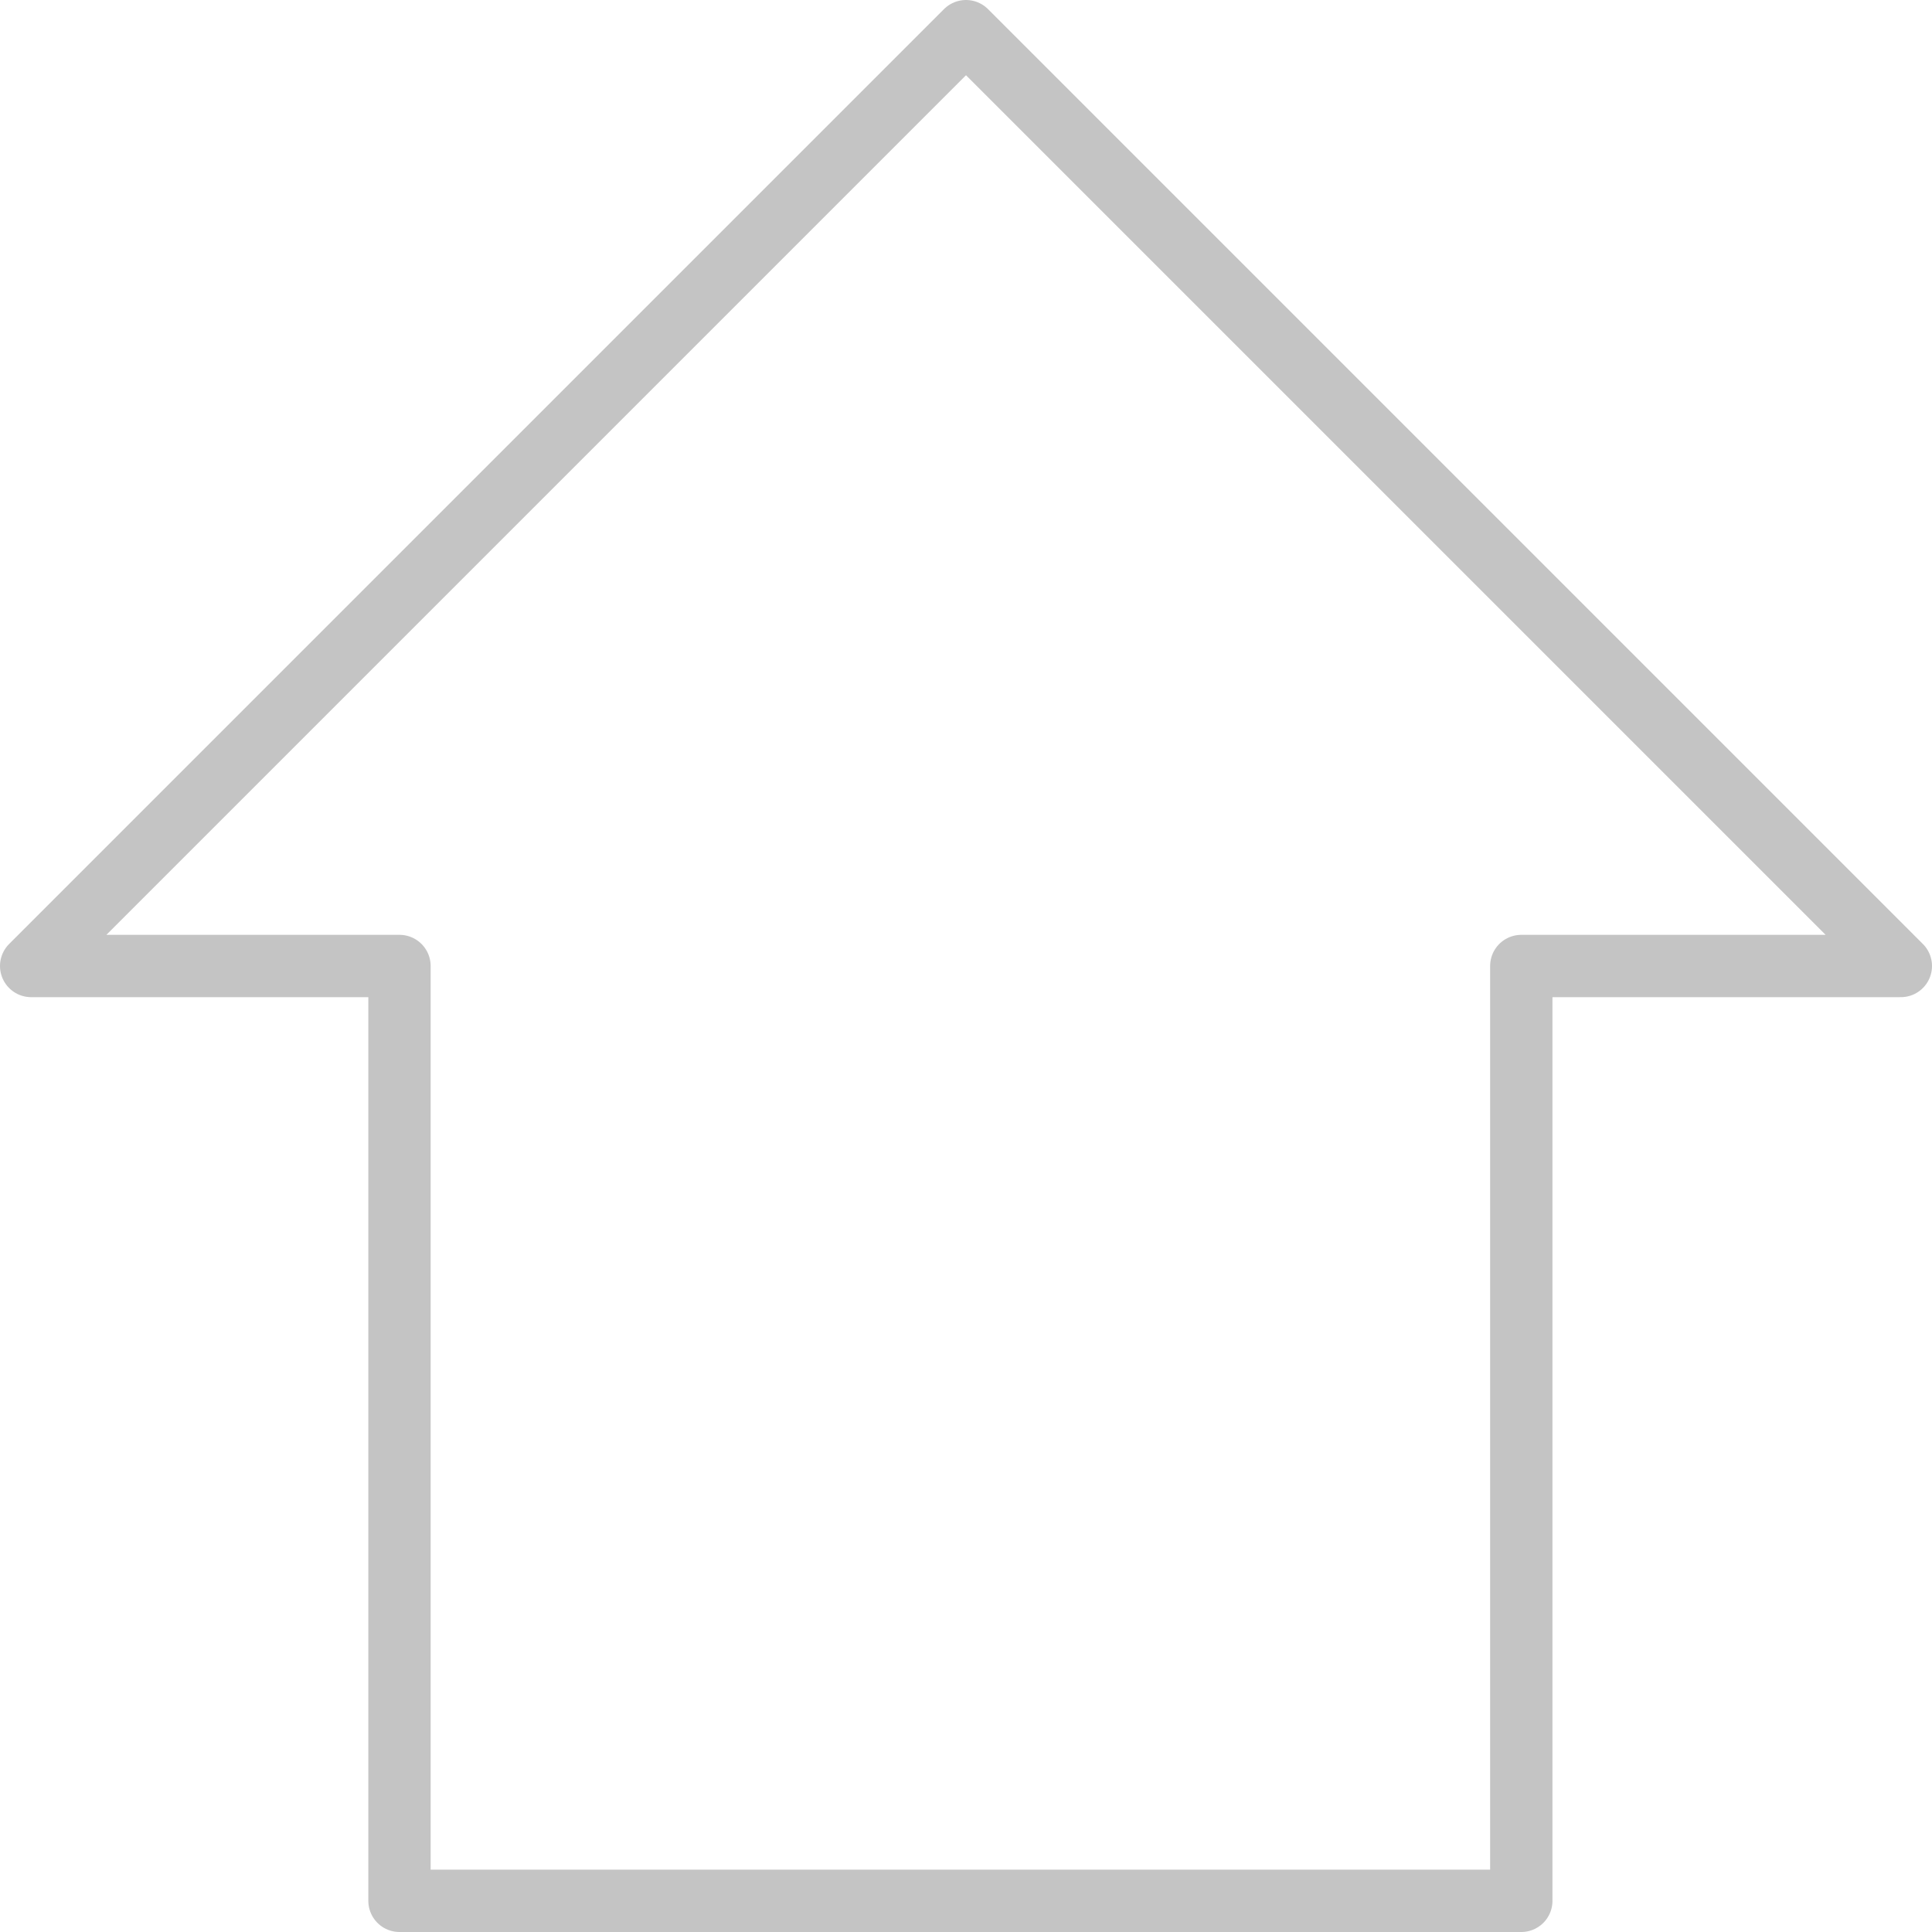
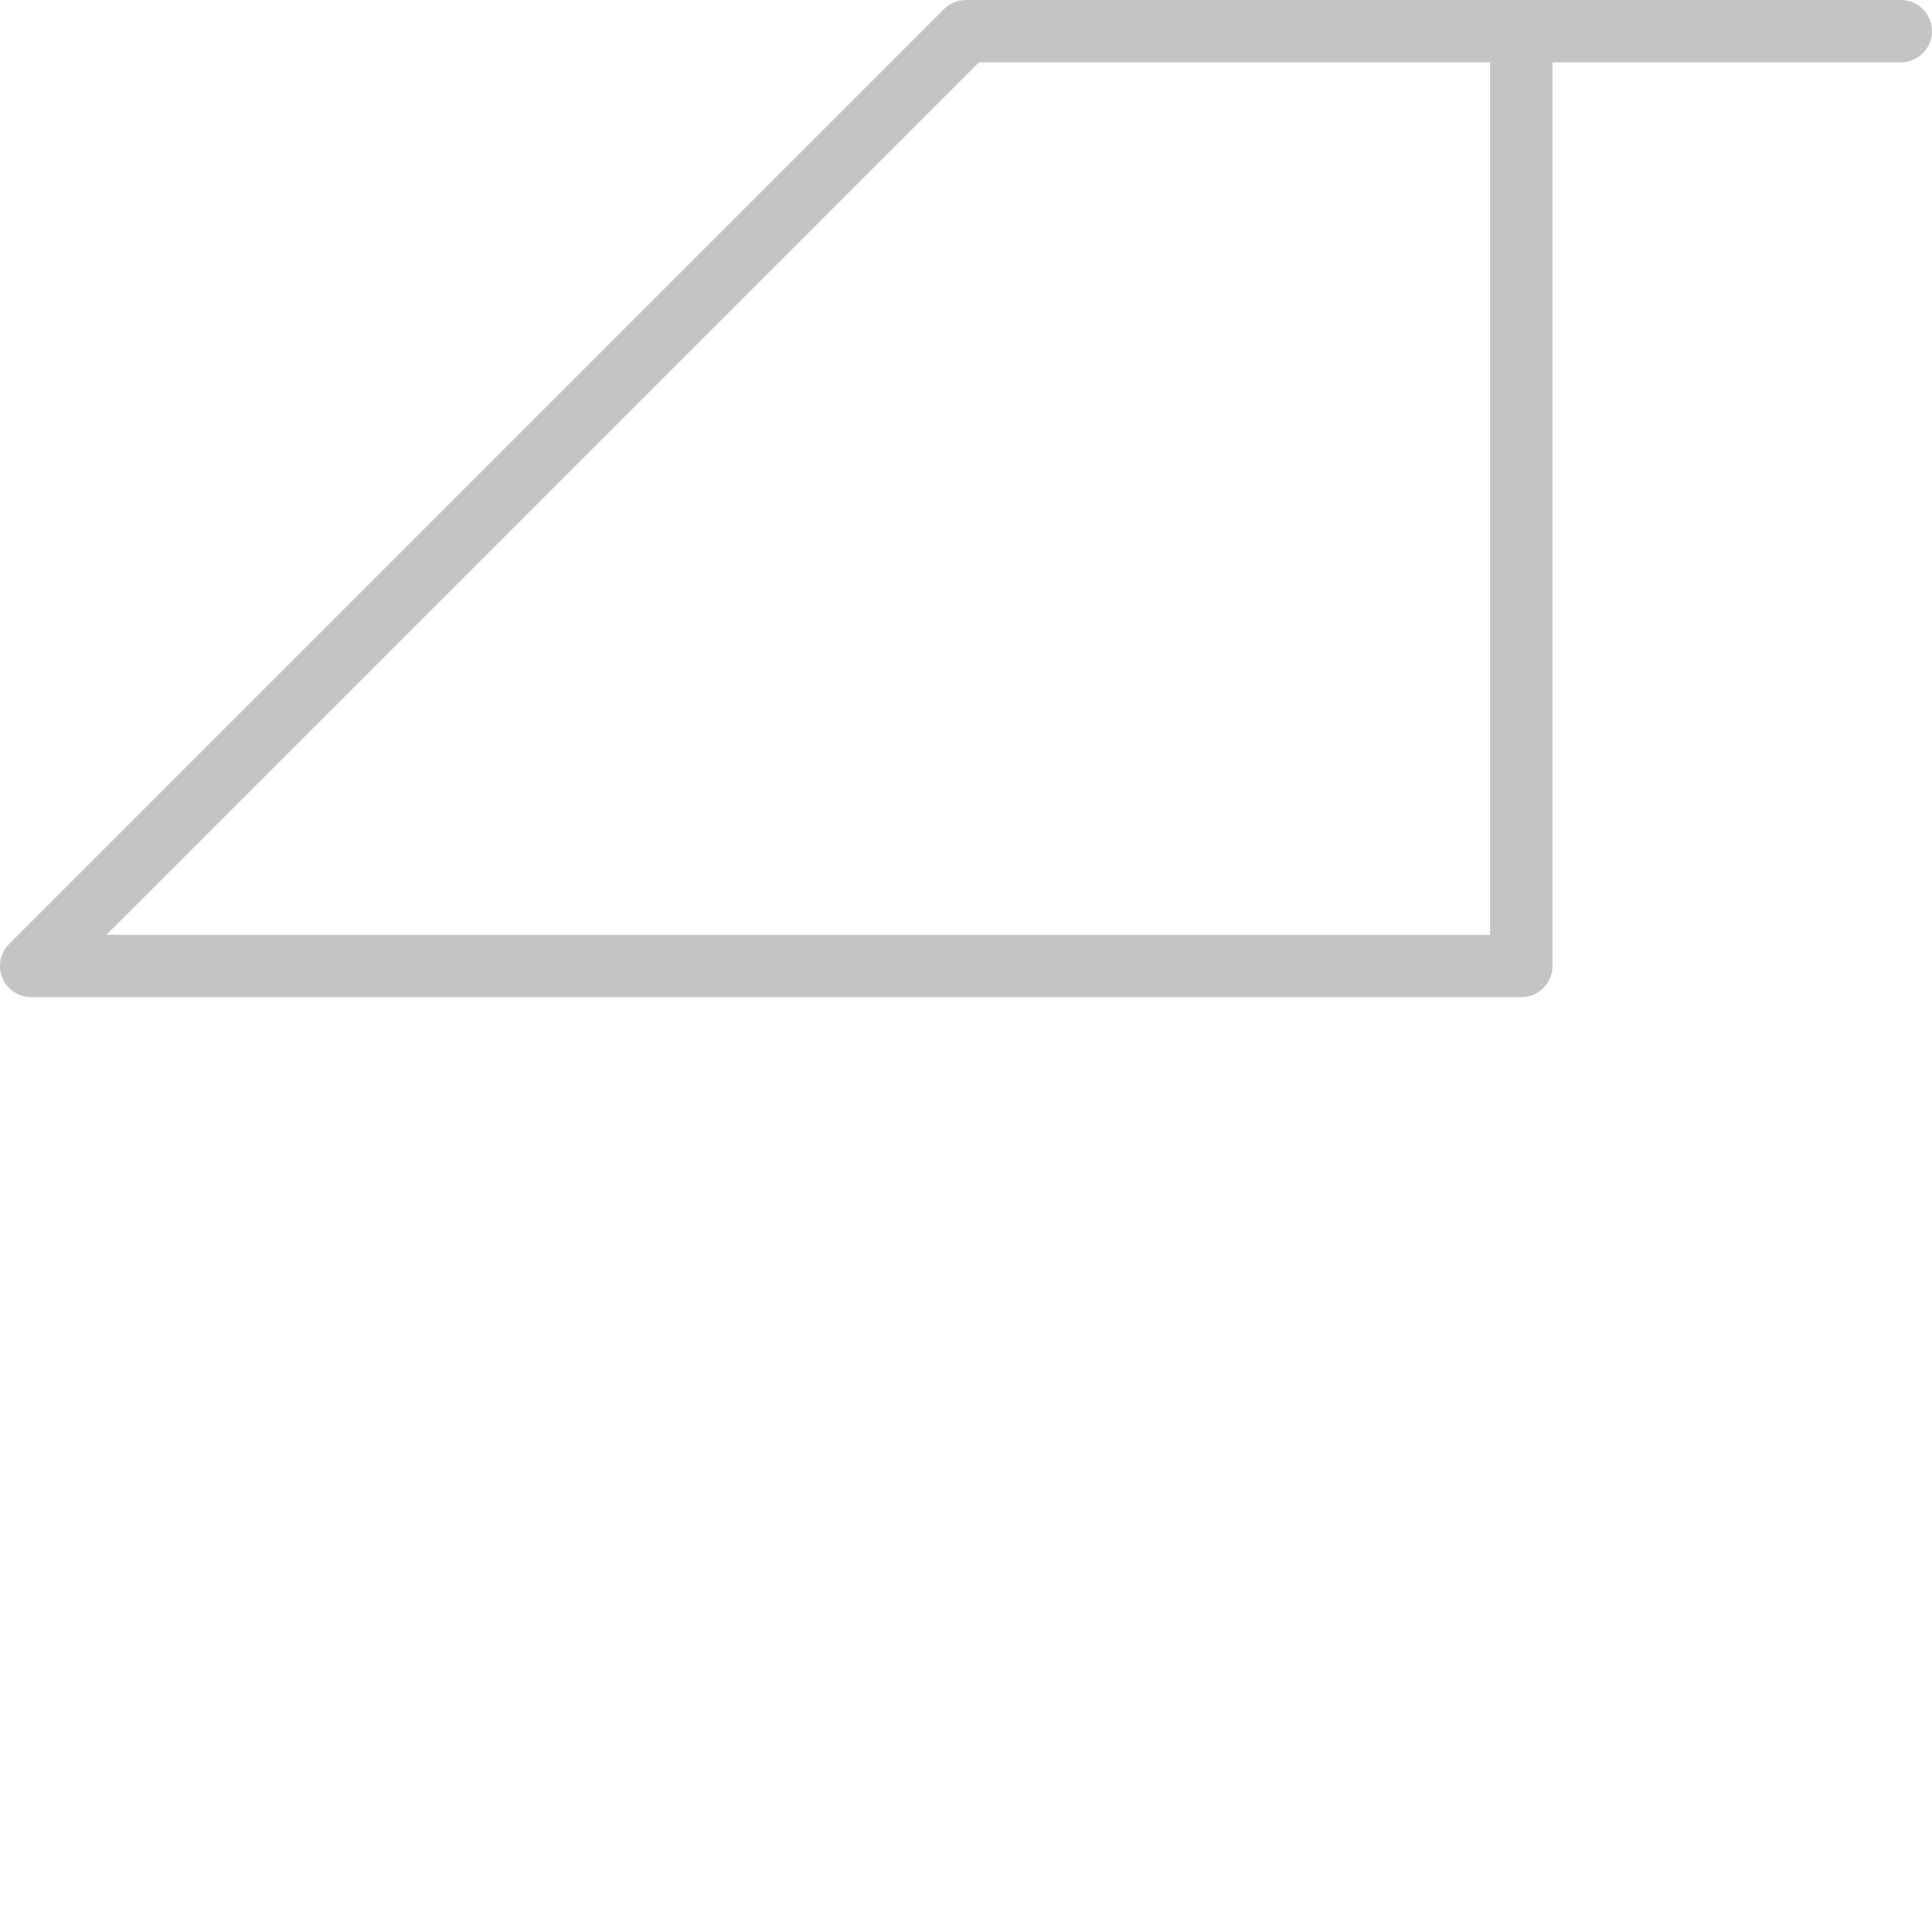
<svg xmlns="http://www.w3.org/2000/svg" width="31" height="31" viewBox="0 0 31 31">
  <g id="home_icon" transform="translate(0.5 0.5)">
-     <path id="home_icon-2" data-name="home_icon" d="M15,1.5,0,16.5H5.91v15h18v-15H30Z" transform="translate(0 -1.5)" fill="none" stroke="#c4c4c4" stroke-linejoin="round" stroke-width="1" />
+     <path id="home_icon-2" data-name="home_icon" d="M15,1.5,0,16.5H5.91h18v-15H30Z" transform="translate(0 -1.5)" fill="none" stroke="#c4c4c4" stroke-linejoin="round" stroke-width="1" />
  </g>
</svg>